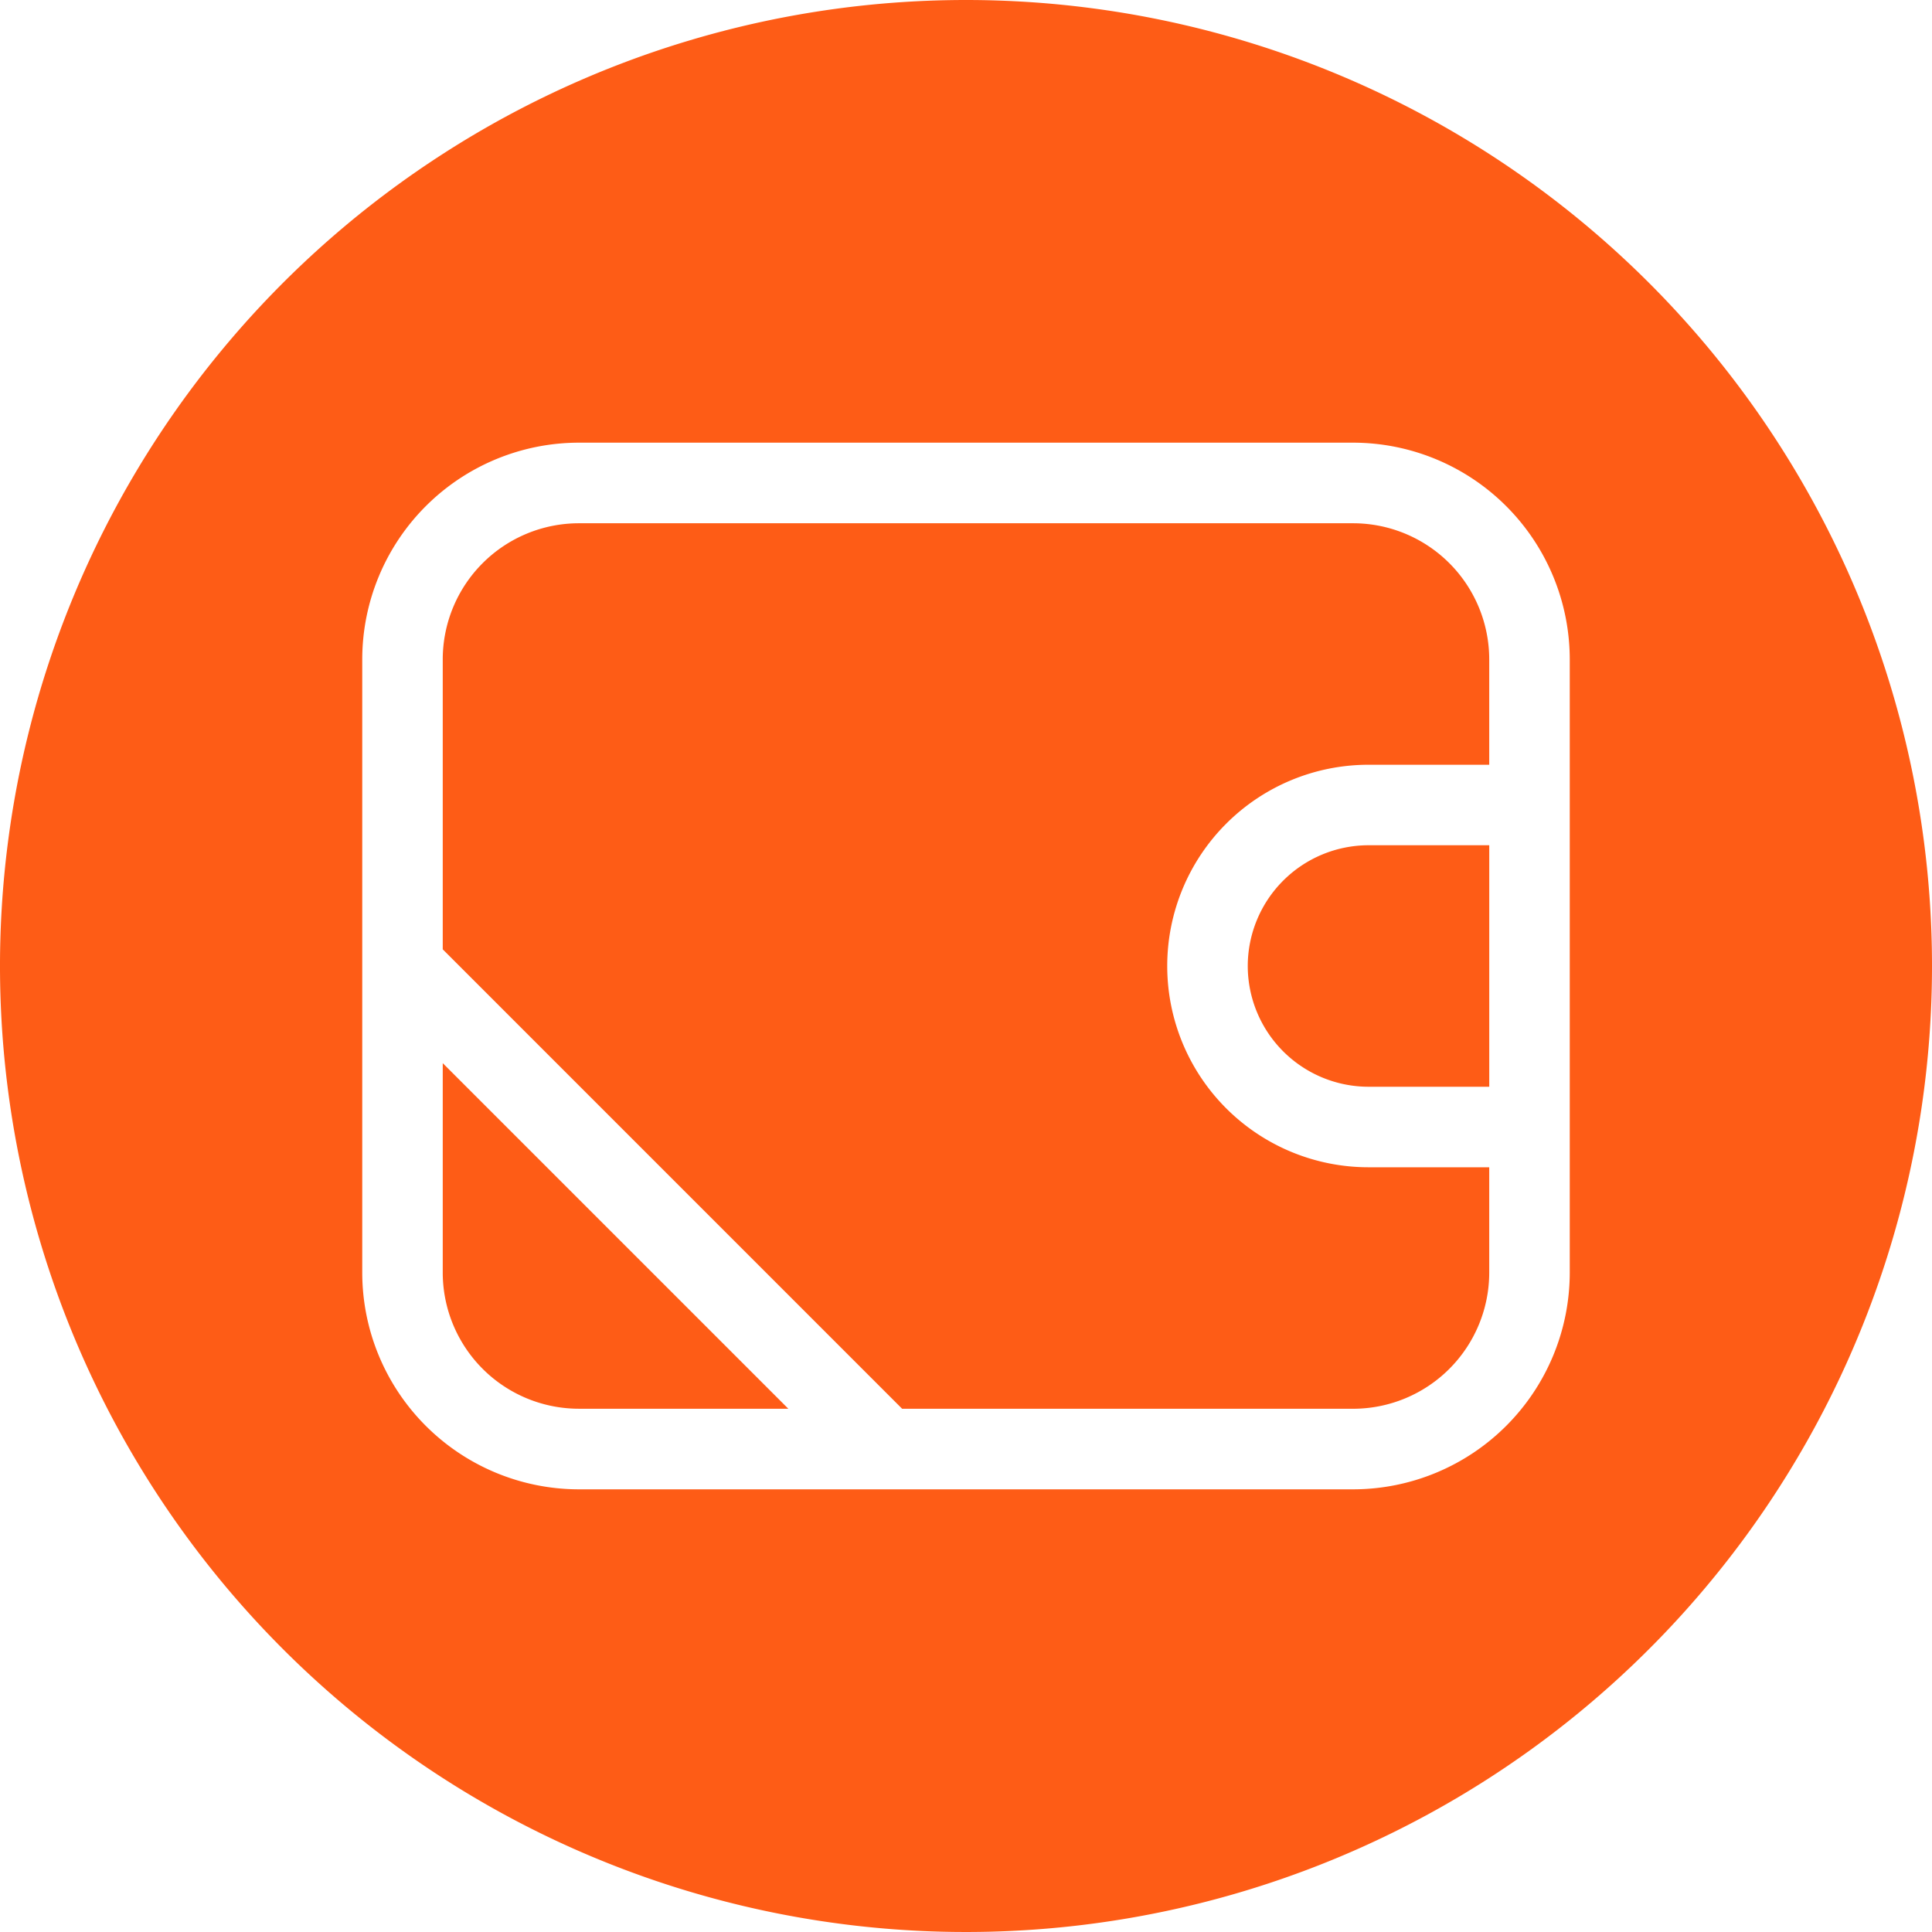
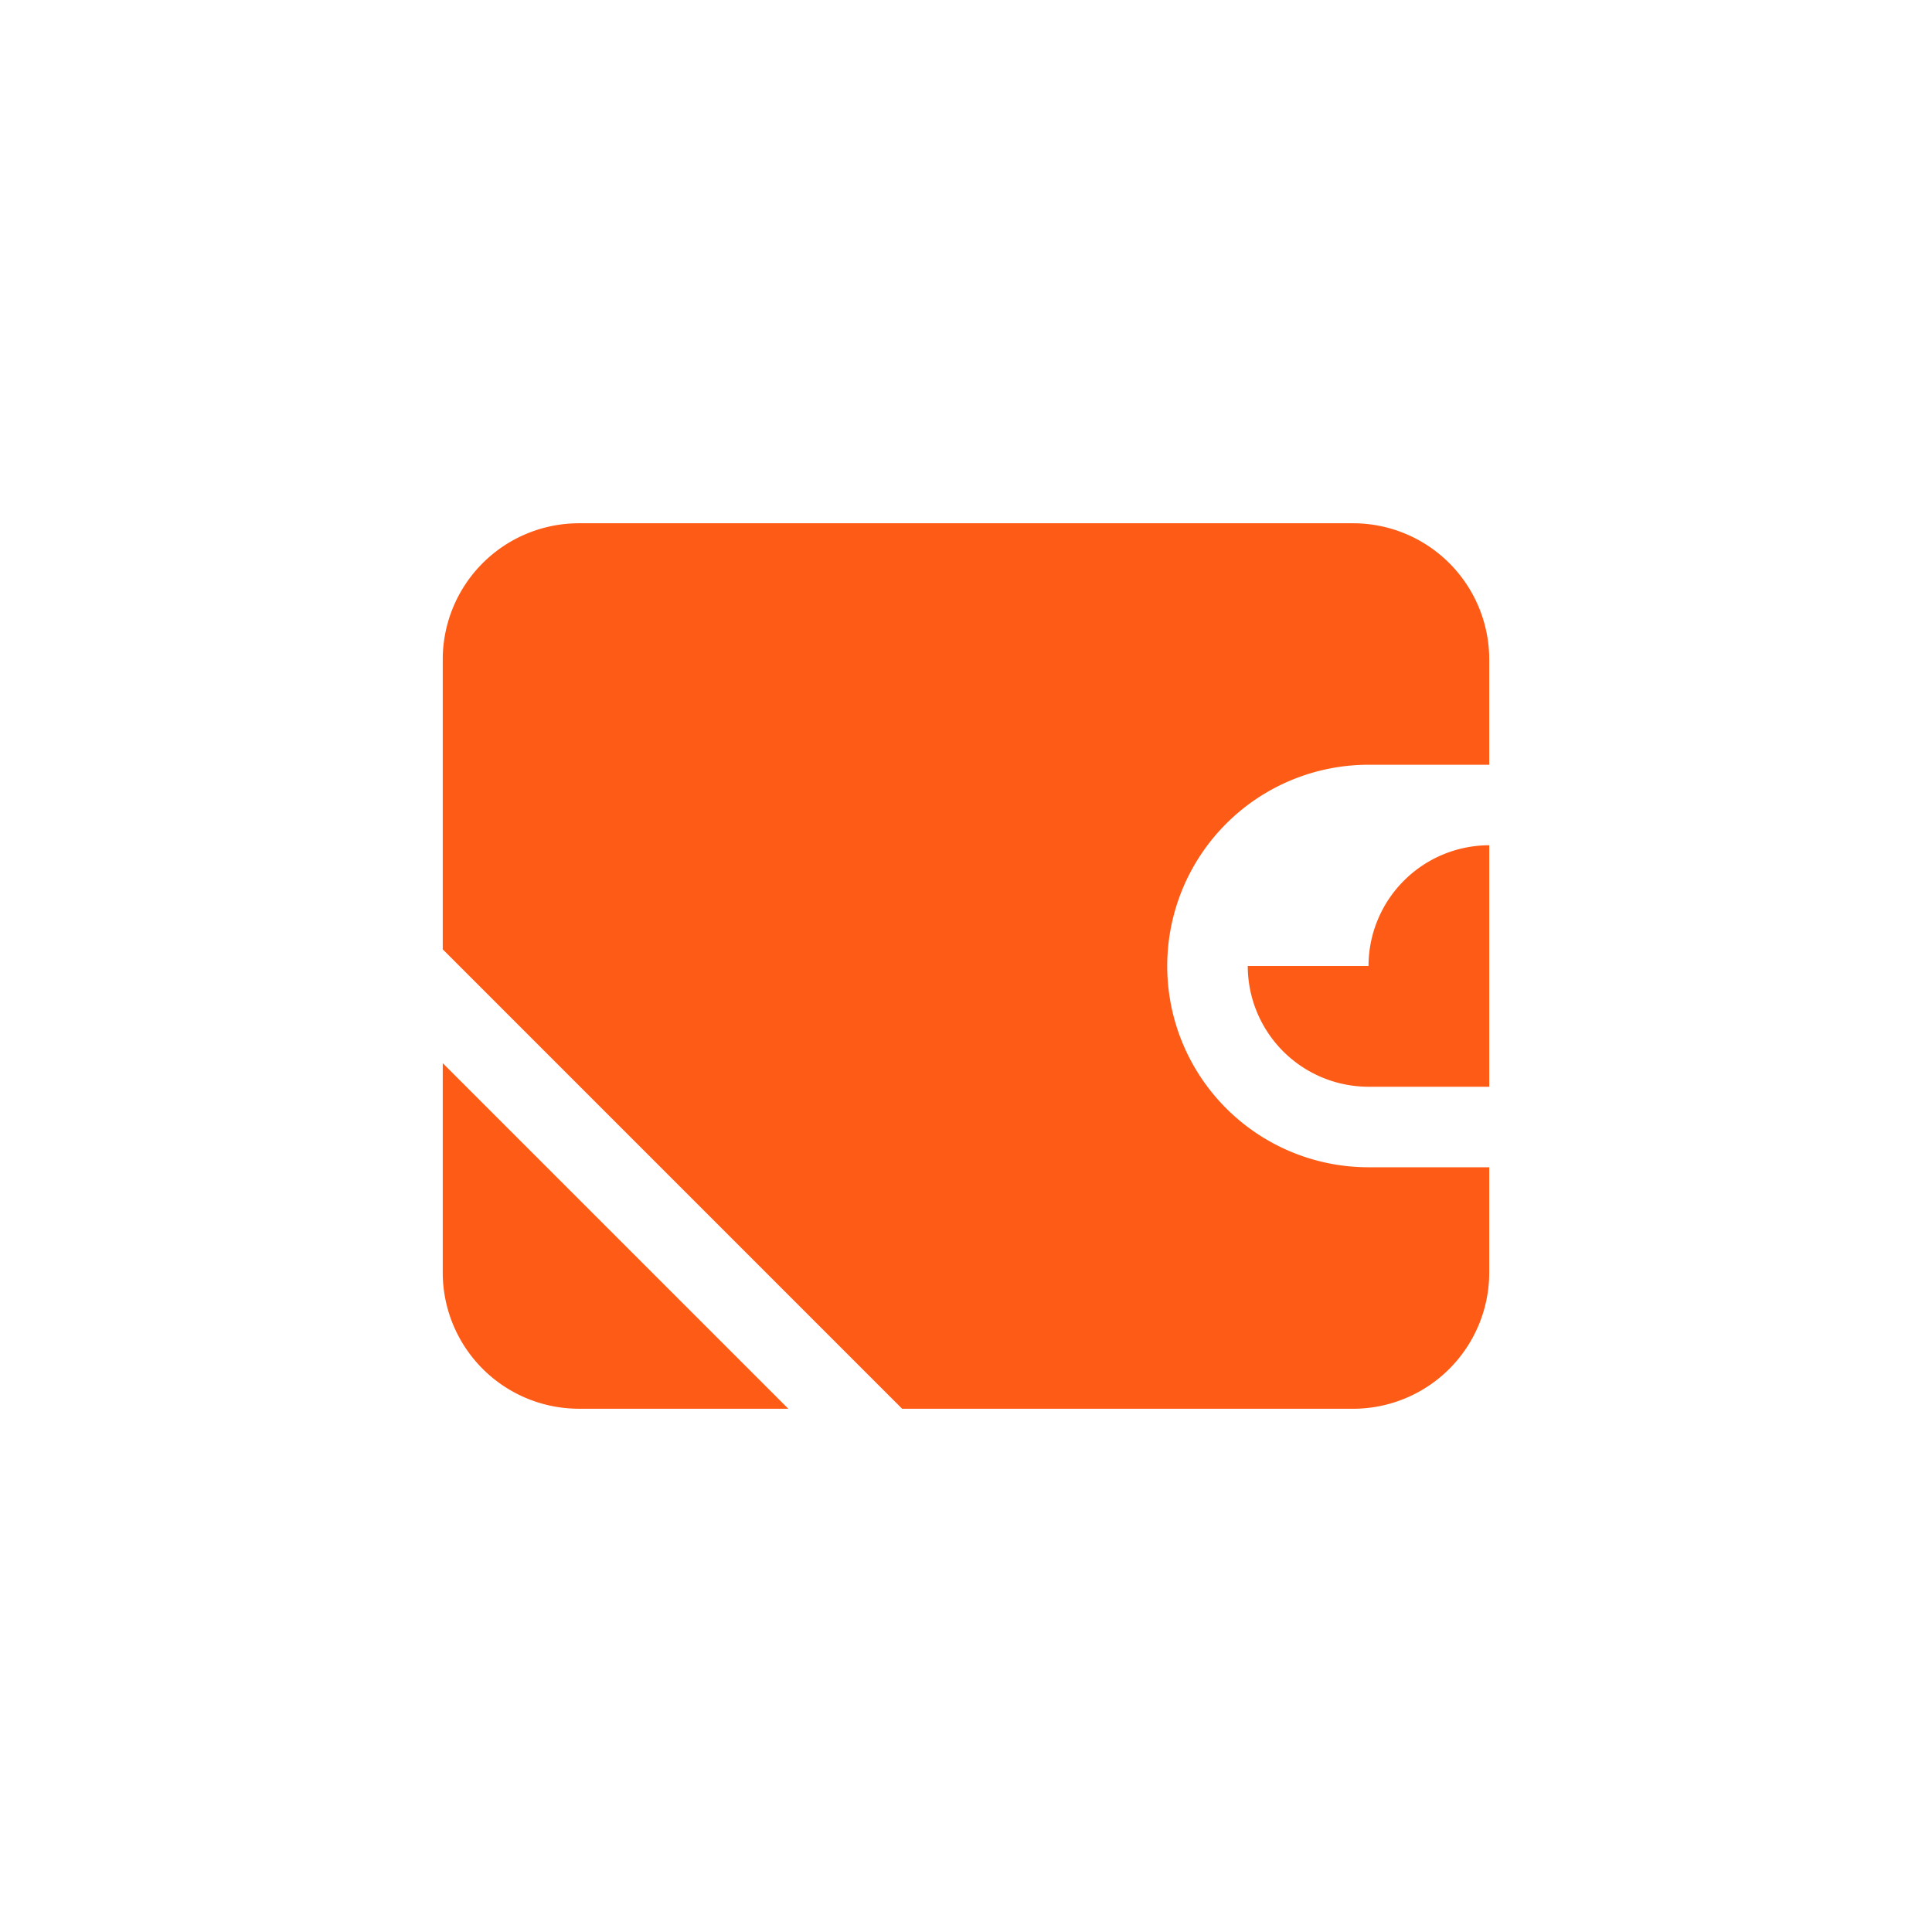
<svg xmlns="http://www.w3.org/2000/svg" id="wallet" width="80" height="80" viewBox="0 0 80 80">
  <path id="Path_1989" data-name="Path 1989" d="M5.5,21.881a5.642,5.642,0,0,0,5.633,5.636H19.81L5.5,13.207Z" transform="translate(12.833 30.816)" fill="#fe5c16" />
-   <path id="Path_1990" data-name="Path 1990" d="M15.5,15.5a5.006,5.006,0,0,0,5,5h5v-10h-5a5.006,5.006,0,0,0-5,5Z" transform="translate(36.167 24.5)" fill="#fe5c16" />
-   <path id="Path_1991" data-name="Path 1991" d="M40,0A40,40,0,1,0,80,40,40,40,0,0,0,40,0ZM65,33.333V52.7a8.979,8.979,0,0,1-8.967,8.97H23.967A8.979,8.979,0,0,1,15,52.7V27.3a8.979,8.979,0,0,1,8.967-8.97H56.033A8.979,8.979,0,0,1,65,27.3Z" fill="#fe5c16" />
+   <path id="Path_1990" data-name="Path 1990" d="M15.5,15.5a5.006,5.006,0,0,0,5,5h5v-10a5.006,5.006,0,0,0-5,5Z" transform="translate(36.167 24.5)" fill="#fe5c16" />
  <path id="Path_1992" data-name="Path 1992" d="M43.2,6.5H11.133A5.642,5.642,0,0,0,5.5,12.136V24.143L24.523,43.167H43.2a5.642,5.642,0,0,0,5.633-5.636V33.167h-5a8.333,8.333,0,1,1,0-16.667h5V12.136A5.642,5.642,0,0,0,43.2,6.5Z" transform="translate(12.833 15.167)" fill="#fe5c16" />
</svg>